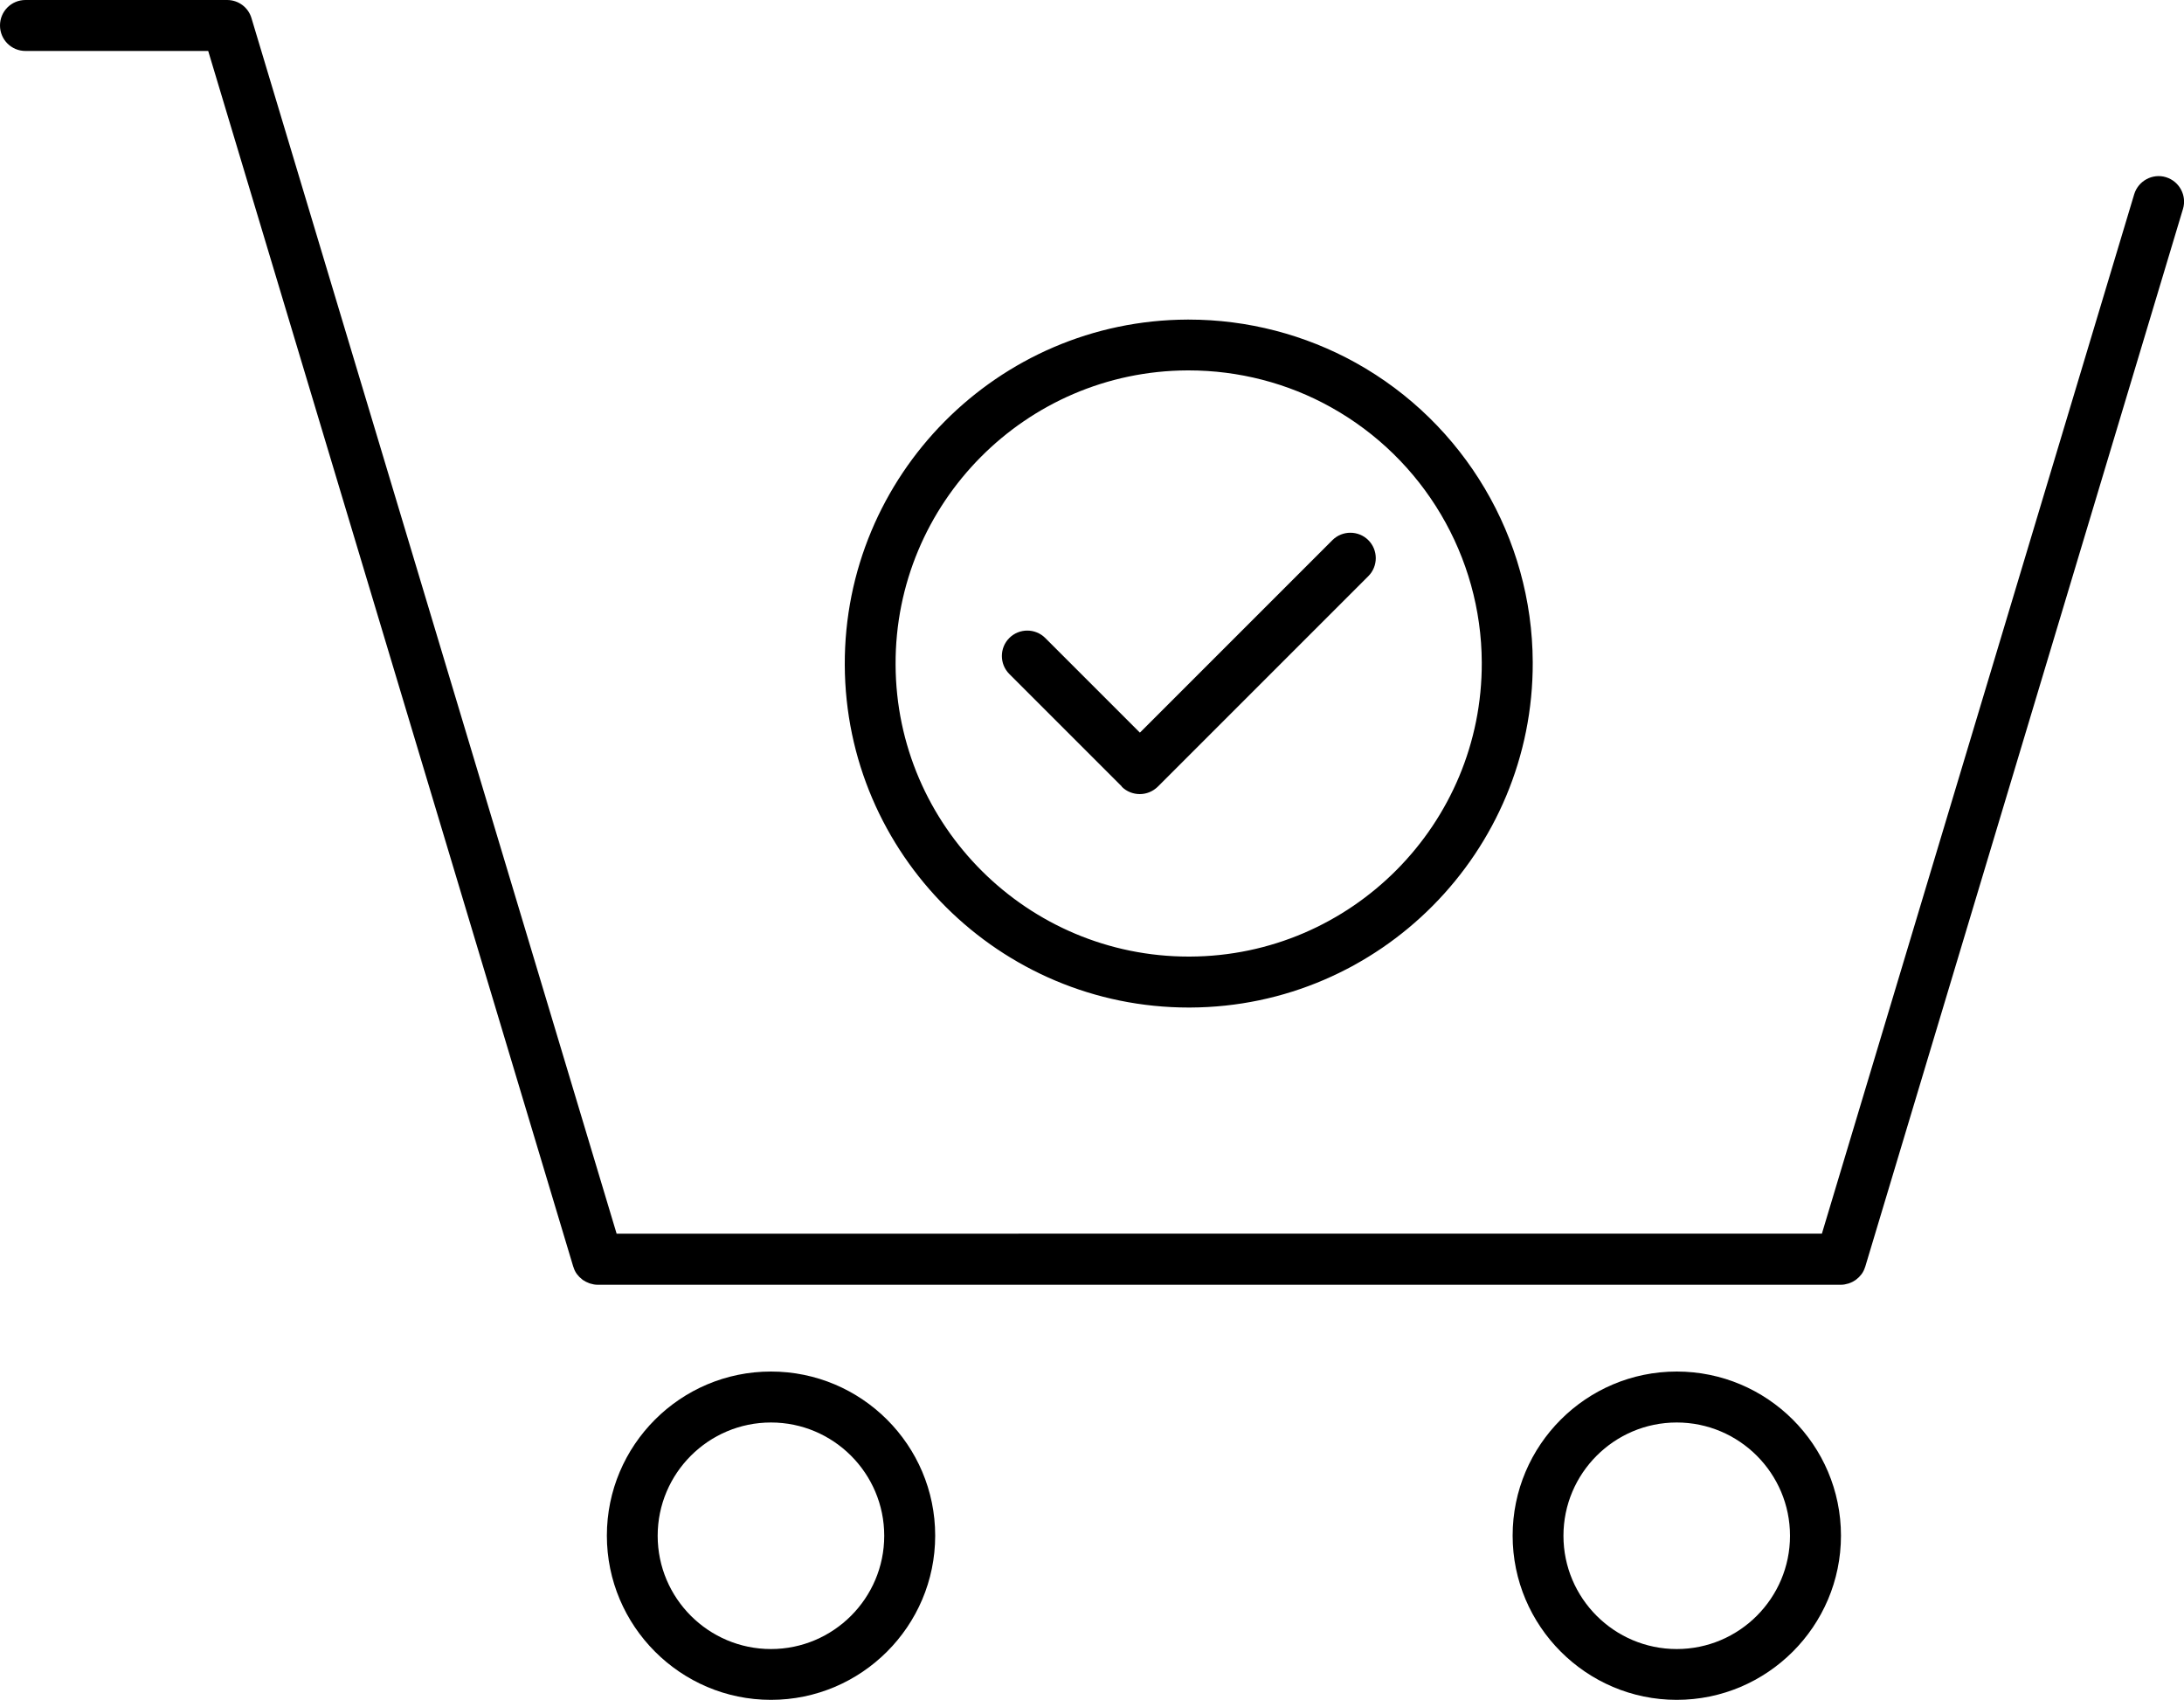
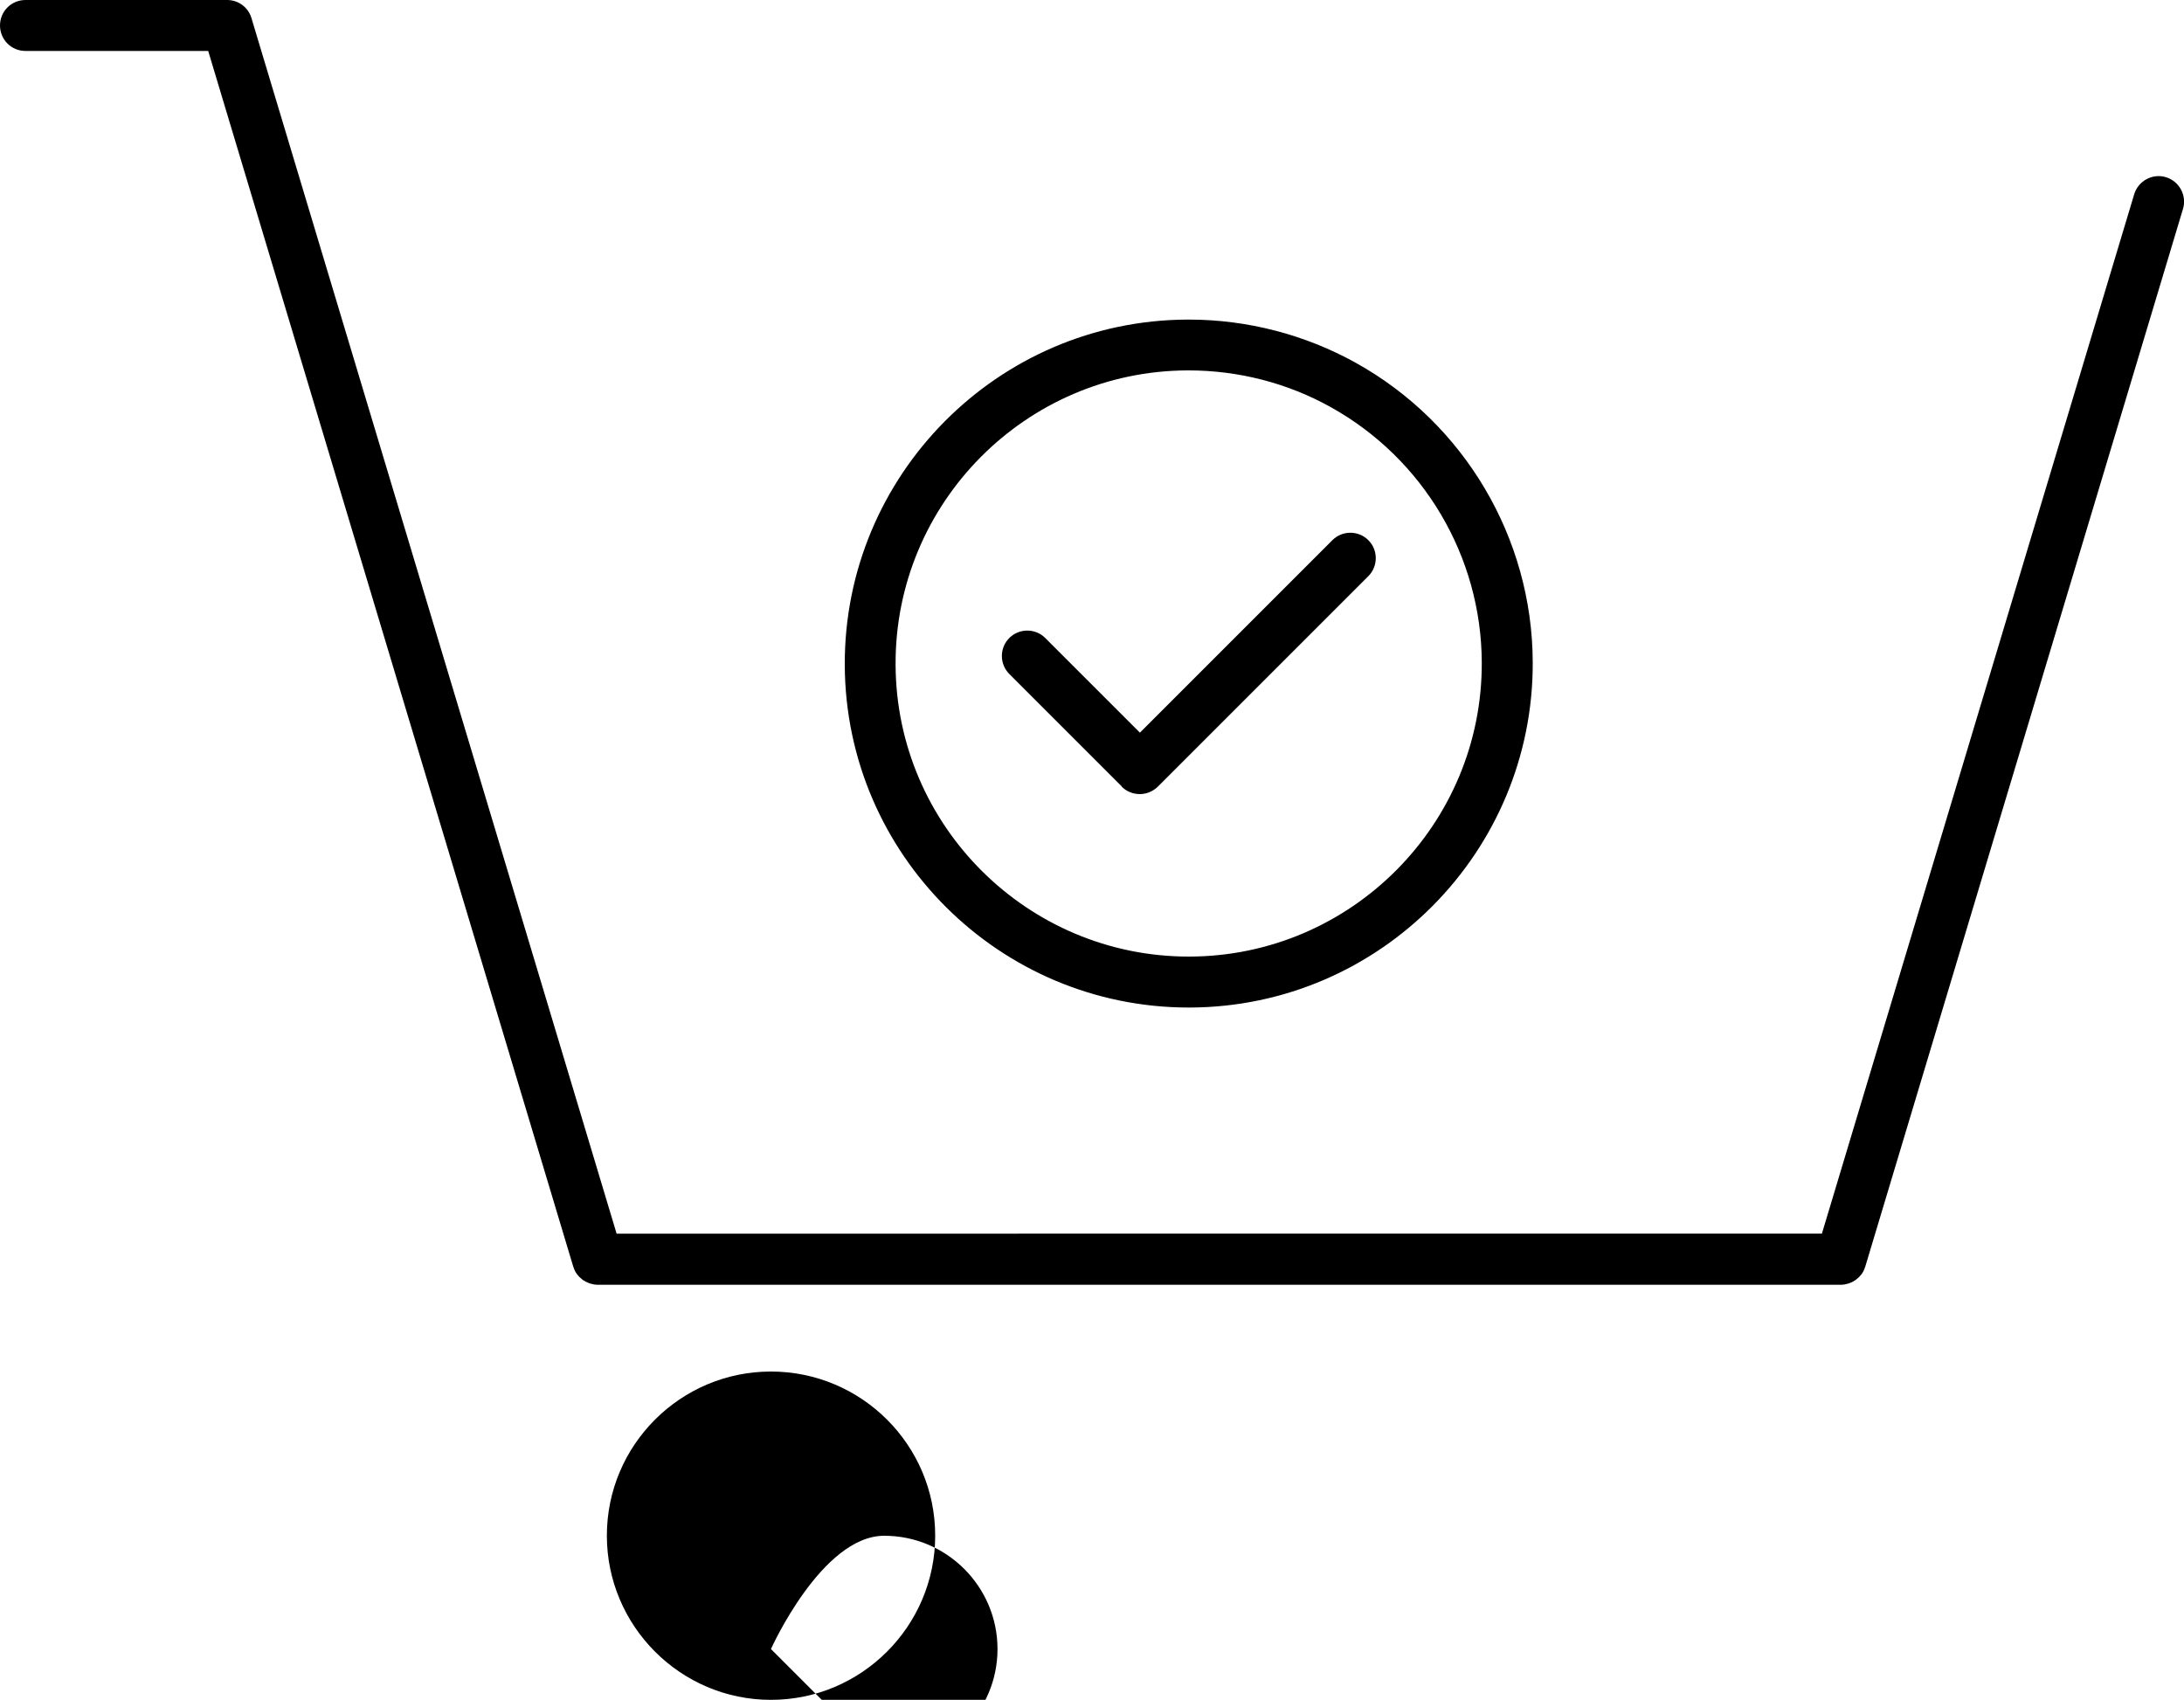
<svg xmlns="http://www.w3.org/2000/svg" viewBox="0 0 150 116.75">
-   <path d="M115.16,94.2c-6.22,0-11.27,5.06-11.27,11.27s5.06,11.28,11.27,11.28,11.28-5.06,11.28-11.28-5.06-11.27-11.28-11.27Zm0,19.06c-4.29,0-7.78-3.49-7.78-7.78s3.49-7.78,7.78-7.78,7.78,3.49,7.78,7.78-3.49,7.78-7.78,7.78Z" />
  <path d="M148.76,12.17c-.92-.28-1.9,.25-2.18,1.17l-21.45,71.39H42.35L17.27,1.24c-.22-.74-.9-1.24-1.67-1.24H1.75C.78,0,0,.78,0,1.75s.78,1.75,1.75,1.75H14.3l25.07,83.49s.02,.03,.02,.05c.05,.16,.12,.31,.22,.45,.01,.02,.03,.03,.04,.05,.09,.12,.2,.23,.32,.32,.02,.02,.04,.03,.06,.05,.13,.09,.27,.16,.43,.22,.03,.01,.06,.02,.09,.03,.16,.05,.32,.08,.49,.08H126.44c.17,0,.33-.03,.49-.08,.03,0,.06-.02,.09-.03,.15-.05,.3-.13,.43-.22,.02-.01,.04-.03,.06-.05,.12-.09,.23-.2,.32-.32,.01-.02,.03-.03,.04-.05,.1-.14,.17-.29,.22-.45,0-.02,.02-.03,.02-.05L149.93,14.35c.28-.92-.25-1.9-1.17-2.18Z" />
-   <path d="M52.95,94.2c-6.22,0-11.27,5.06-11.27,11.27s5.06,11.28,11.27,11.28,11.28-5.06,11.28-11.28-5.06-11.27-11.28-11.27Zm0,19.06c-4.29,0-7.78-3.49-7.78-7.78s3.49-7.78,7.78-7.78,7.78,3.49,7.78,7.78-3.49,7.78-7.78,7.78Z" />
+   <path d="M52.95,94.2c-6.22,0-11.27,5.06-11.27,11.27s5.06,11.28,11.27,11.28,11.28-5.06,11.28-11.28-5.06-11.27-11.28-11.27Zm0,19.06s3.49-7.78,7.78-7.78,7.78,3.49,7.78,7.78-3.49,7.78-7.78,7.78Z" />
  <path d="M81.64,69.2h.1c13.03-.05,23.58-10.7,23.53-23.72-.03-8.53-4.69-16.41-12.15-20.56h0c-3.49-1.94-7.46-2.97-11.47-2.97h-.1c-13.03,.05-23.58,10.7-23.53,23.72,.05,13,10.64,23.53,23.63,23.53Zm-.08-43.76h.08c3.42,0,6.8,.87,9.77,2.53,6.36,3.54,10.33,10.25,10.36,17.52,.05,11.1-8.95,20.17-20.05,20.21h-.08c-11.06,0-20.09-8.98-20.13-20.05-.05-11.1,8.95-20.17,20.05-20.21Z" />
  <path d="M77.04,54.03c.34,.34,.79,.51,1.24,.51s.89-.17,1.24-.51l14.46-14.46c.68-.68,.68-1.79,0-2.47-.68-.68-1.79-.68-2.47,0l-13.22,13.22-6.5-6.5c-.68-.68-1.79-.68-2.47,0-.68,.68-.68,1.79,0,2.47l7.73,7.73Z" />
</svg>